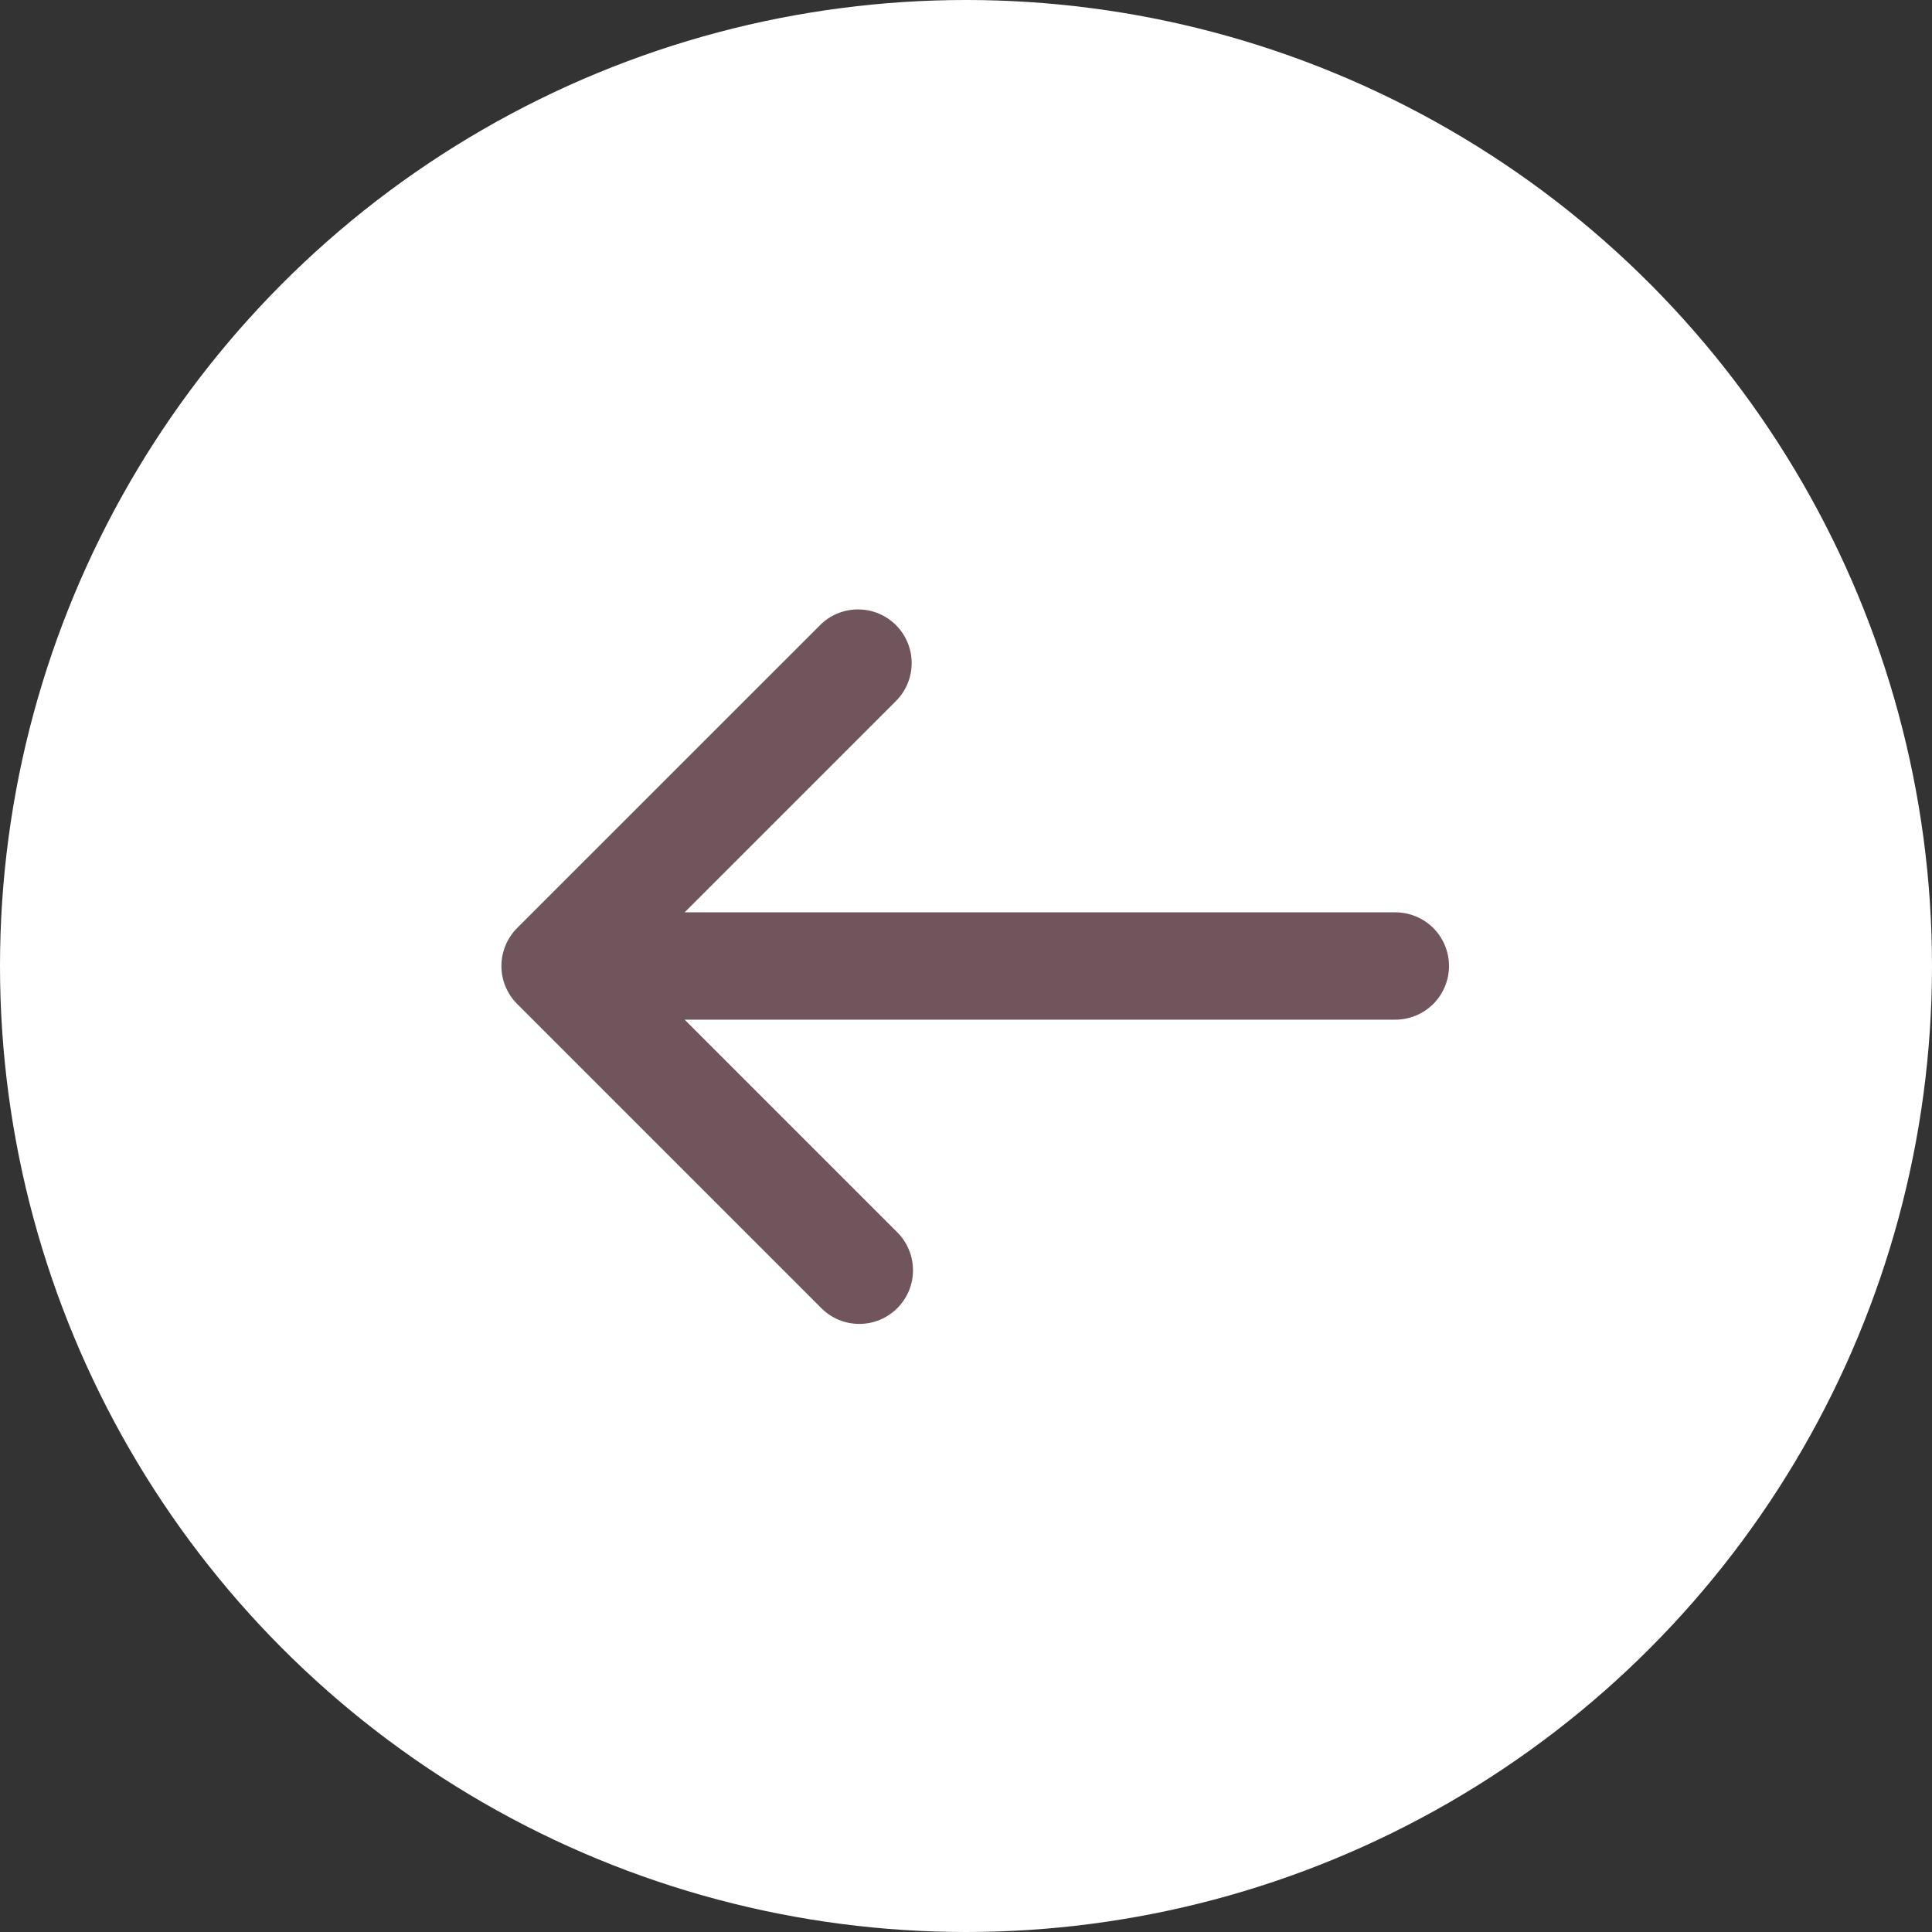
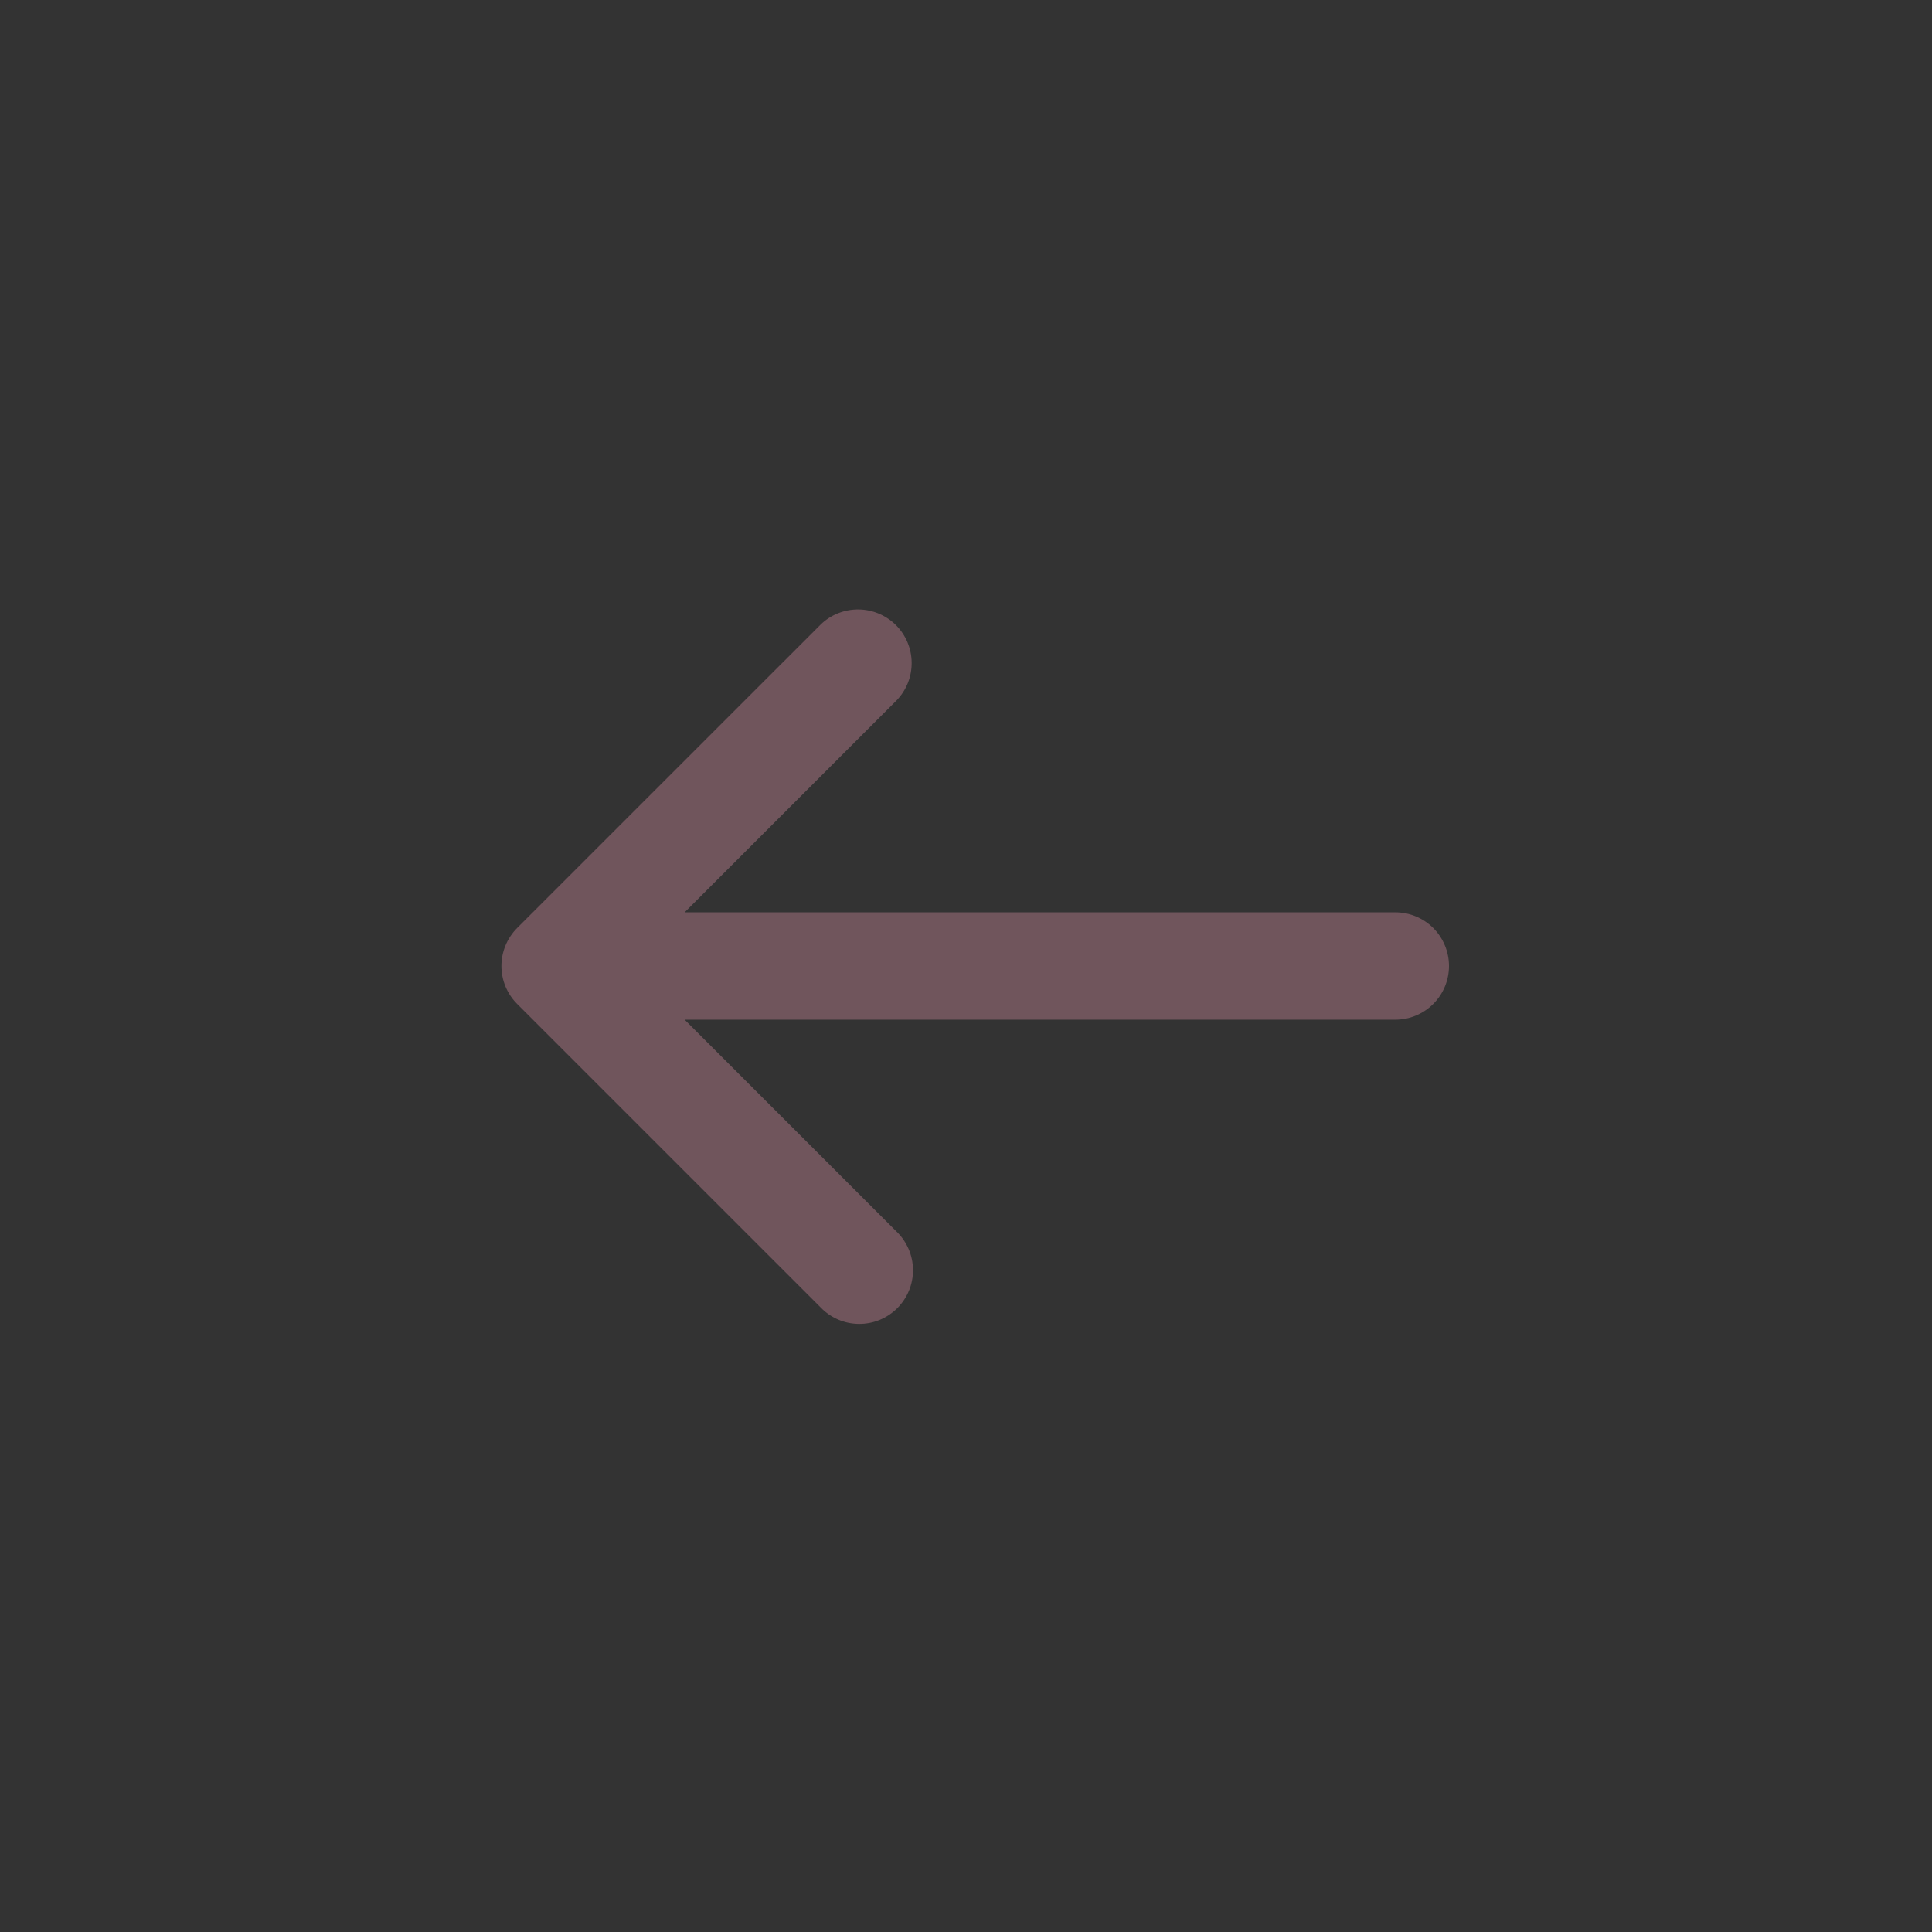
<svg xmlns="http://www.w3.org/2000/svg" width="32" height="32" viewBox="0 0 32 32" fill="none">
  <rect x="0" y="0" width="32" height="32" fill="#333333" stroke="none" />
-   <circle cx="16" cy="16" r="16" fill="white" />
  <path d="M13.594 21.657L8.565 16.628C8.399 16.462 8.305 16.236 8.305 16C8.305 15.764 8.399 15.538 8.565 15.371L13.594 10.343C13.761 10.181 13.986 10.092 14.219 10.094C14.452 10.096 14.675 10.189 14.84 10.354C15.005 10.519 15.098 10.742 15.1 10.975C15.102 11.208 15.013 11.432 14.851 11.6L11.34 15.111L23.111 15.111C23.347 15.111 23.573 15.205 23.74 15.371C23.906 15.538 24 15.764 24 16C24 16.236 23.906 16.462 23.74 16.628C23.573 16.795 23.347 16.889 23.111 16.889L11.34 16.889L14.851 20.4C14.936 20.482 15.003 20.58 15.05 20.689C15.097 20.797 15.121 20.914 15.122 21.032C15.123 21.15 15.101 21.267 15.056 21.376C15.011 21.485 14.945 21.584 14.862 21.668C14.778 21.751 14.679 21.817 14.57 21.862C14.46 21.907 14.343 21.929 14.225 21.928C14.107 21.927 13.991 21.903 13.882 21.856C13.774 21.809 13.676 21.742 13.594 21.657Z" fill="#70555C" />
</svg>